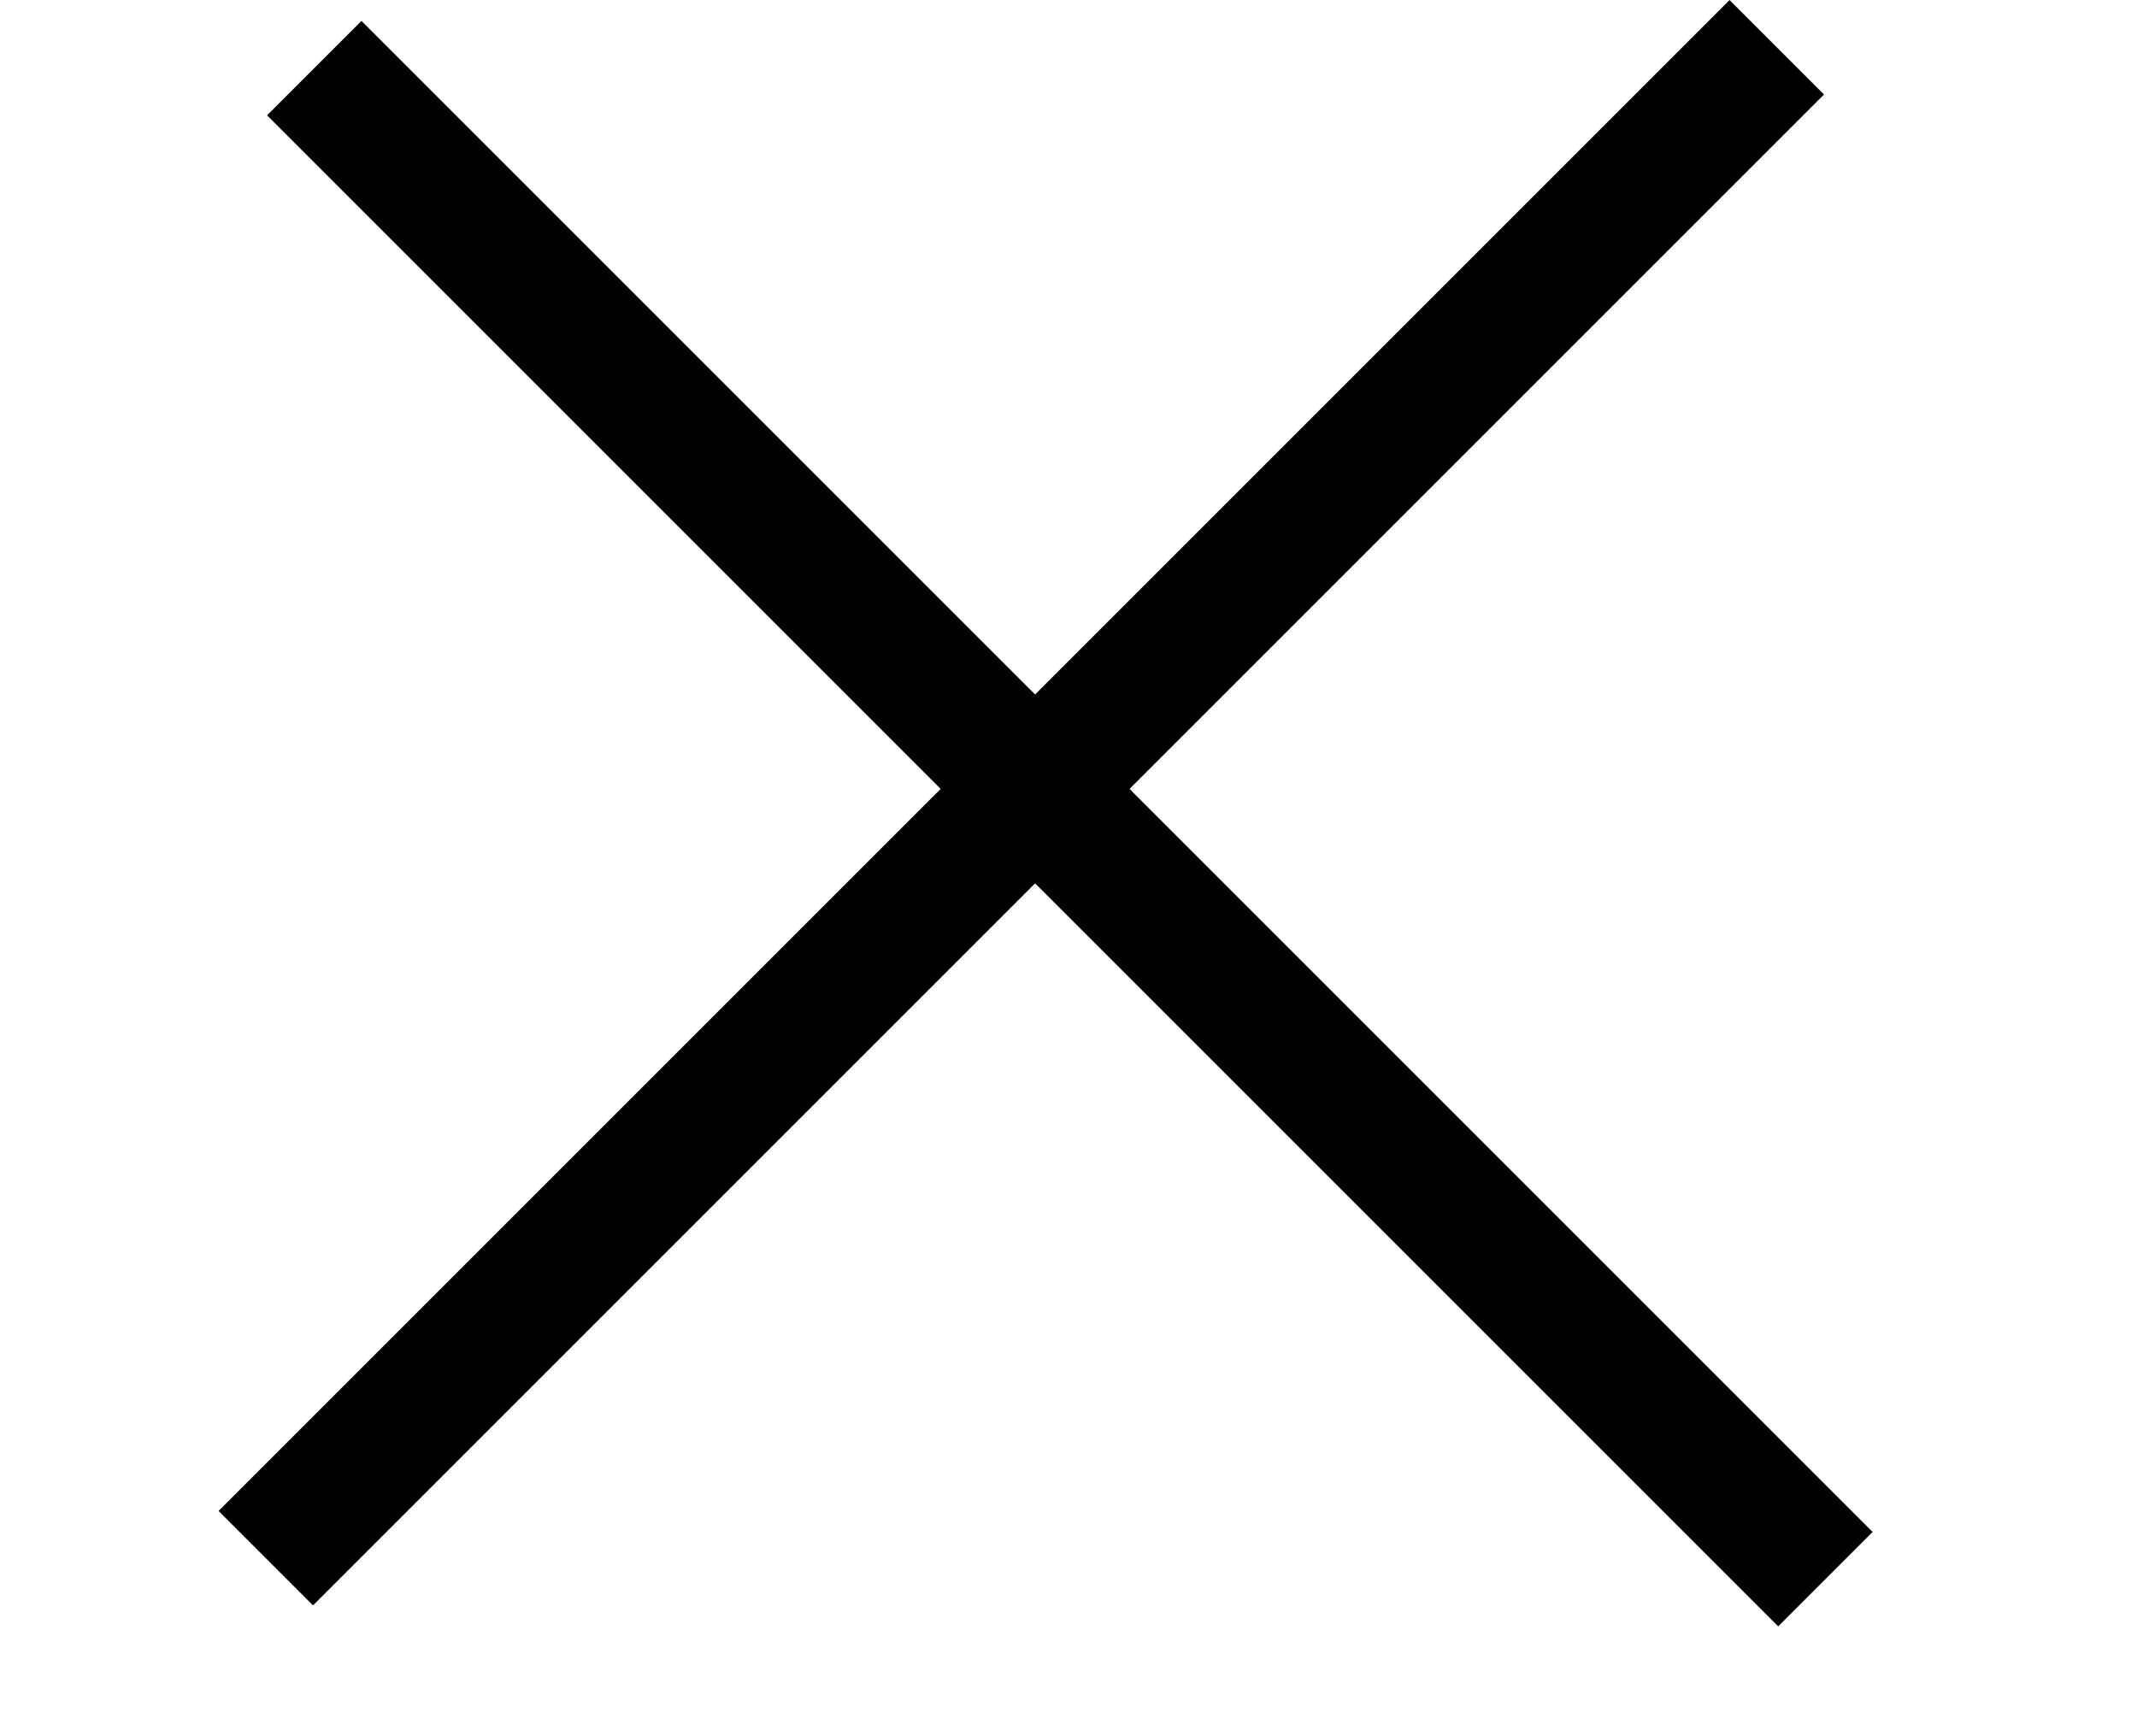
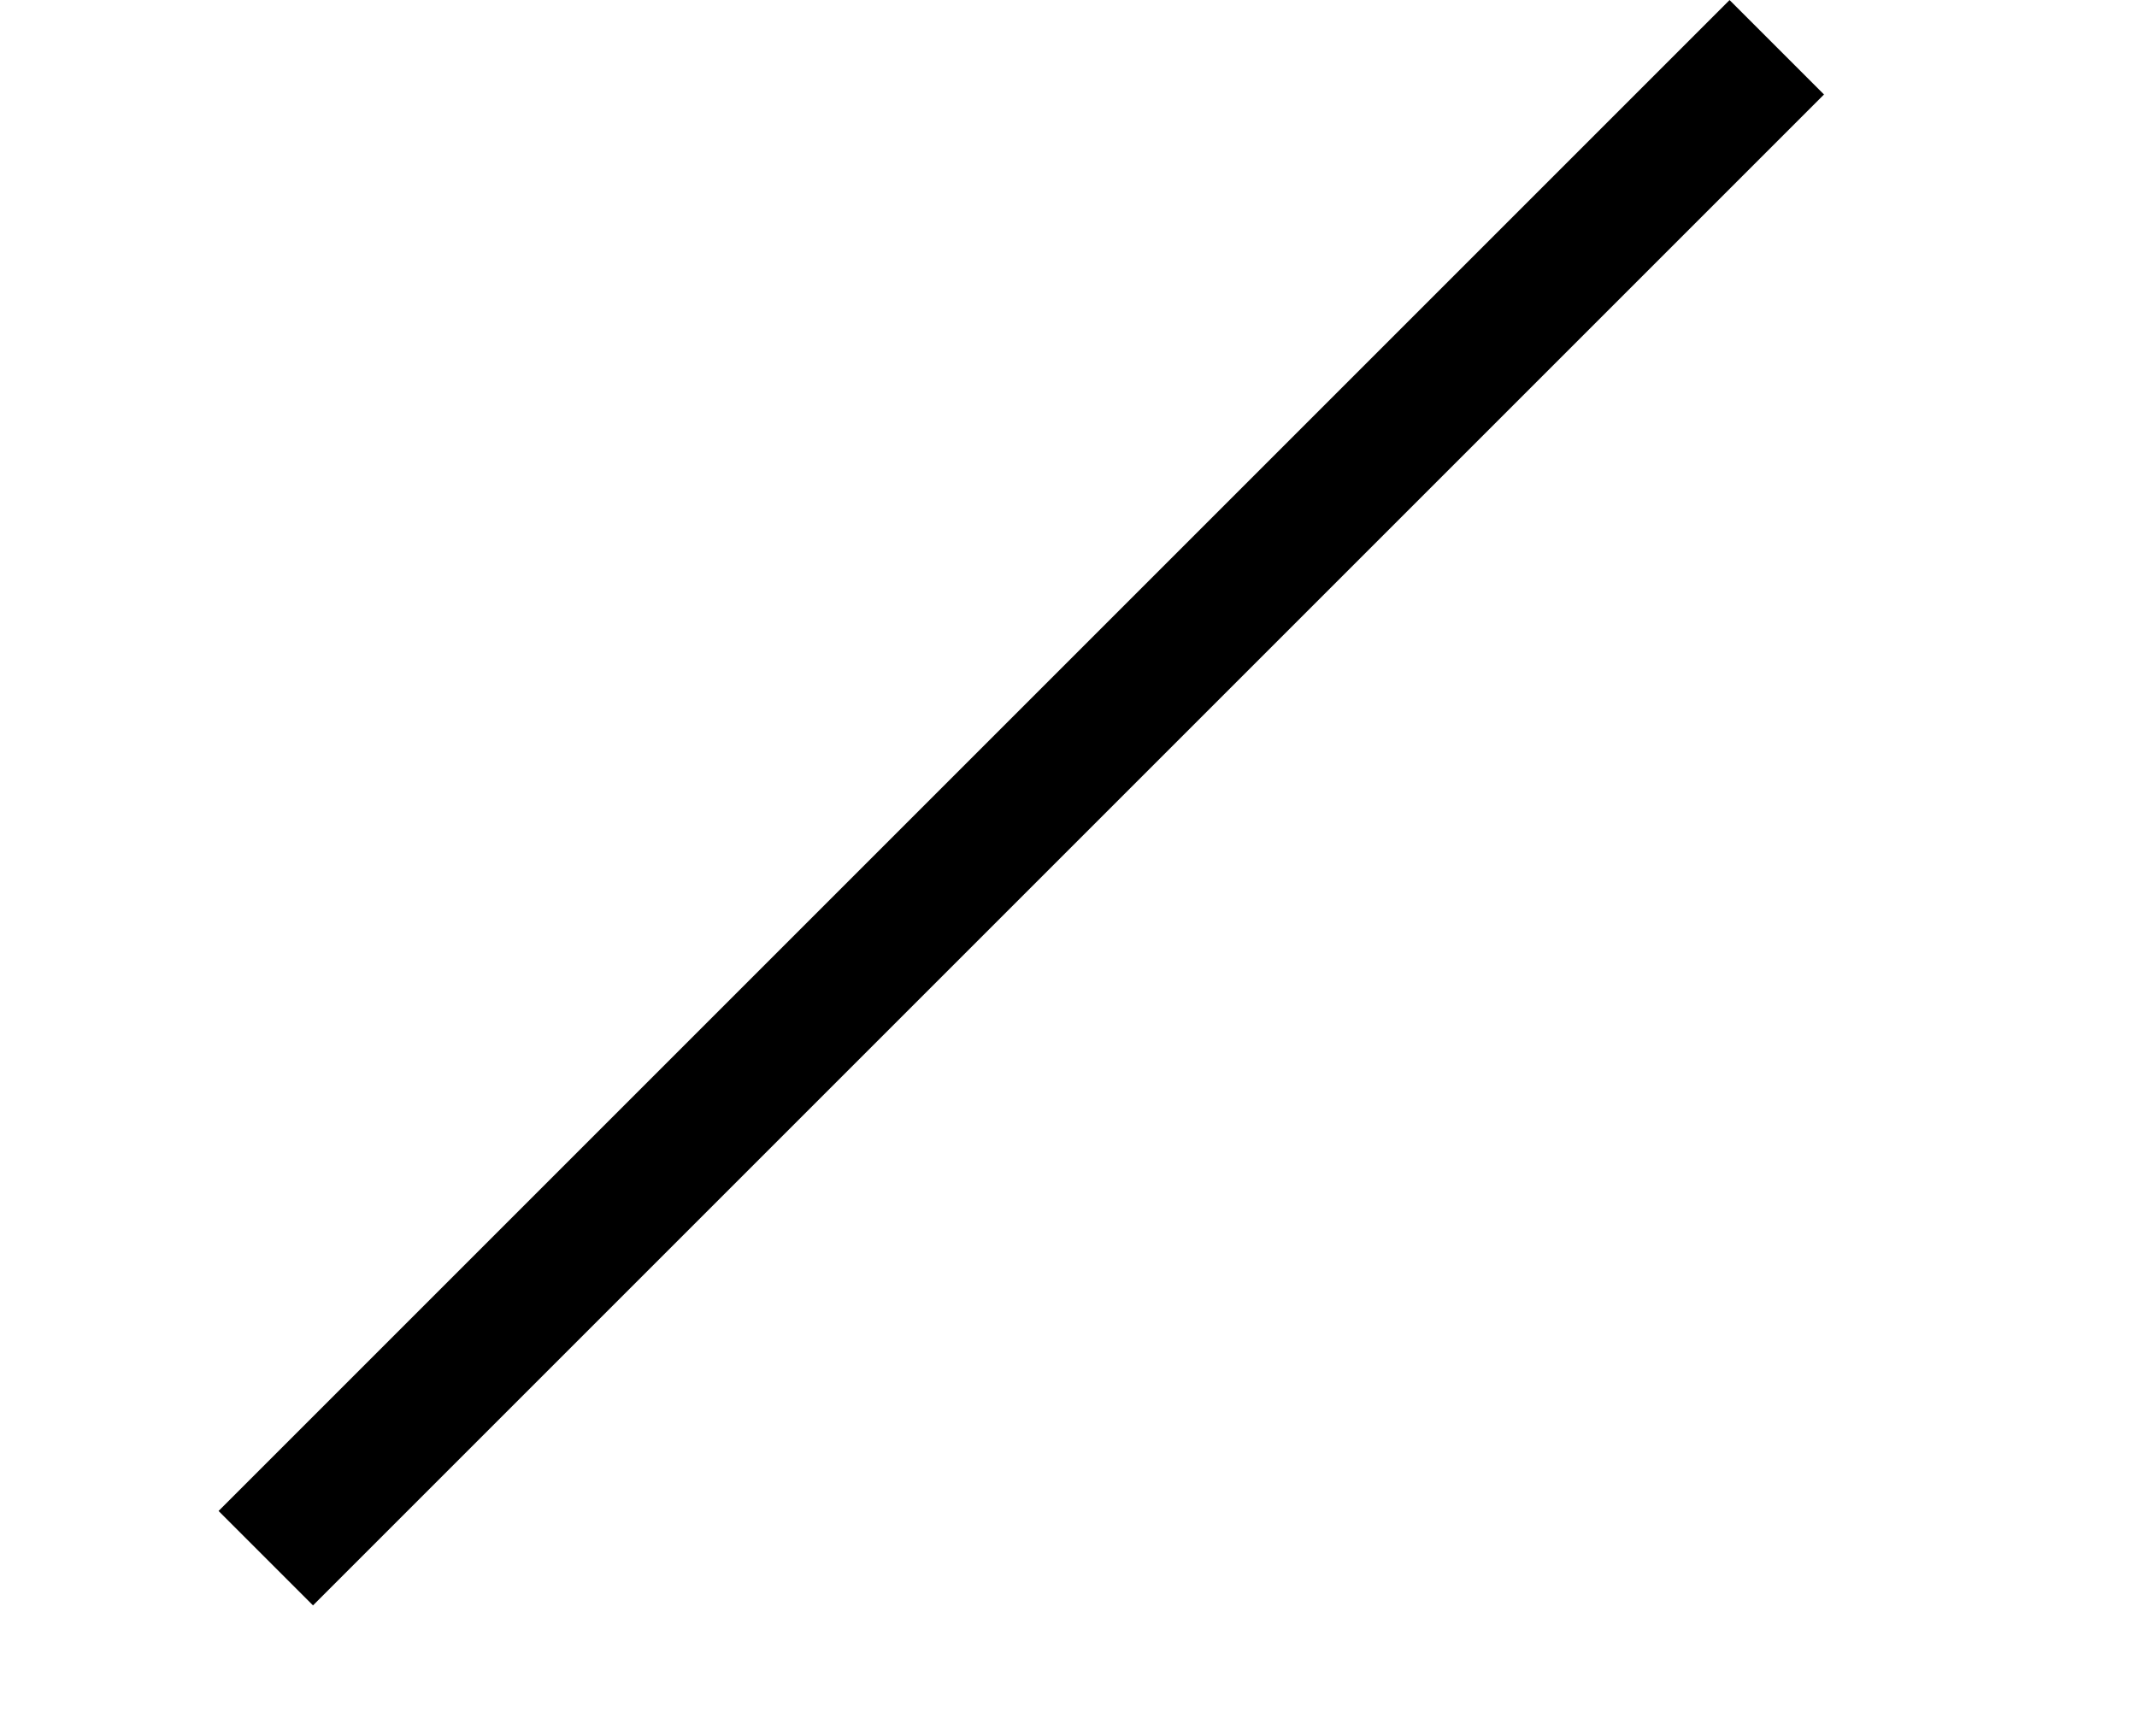
<svg xmlns="http://www.w3.org/2000/svg" width="16" height="13" viewBox="0 0 16 13" fill="none">
  <line x1="1.99" y1="11.667" x2="13.303" y2="0.354" stroke="black" />
-   <line x1="2.353" y1="0.51" x2="13.667" y2="11.824" stroke="black" />
</svg>